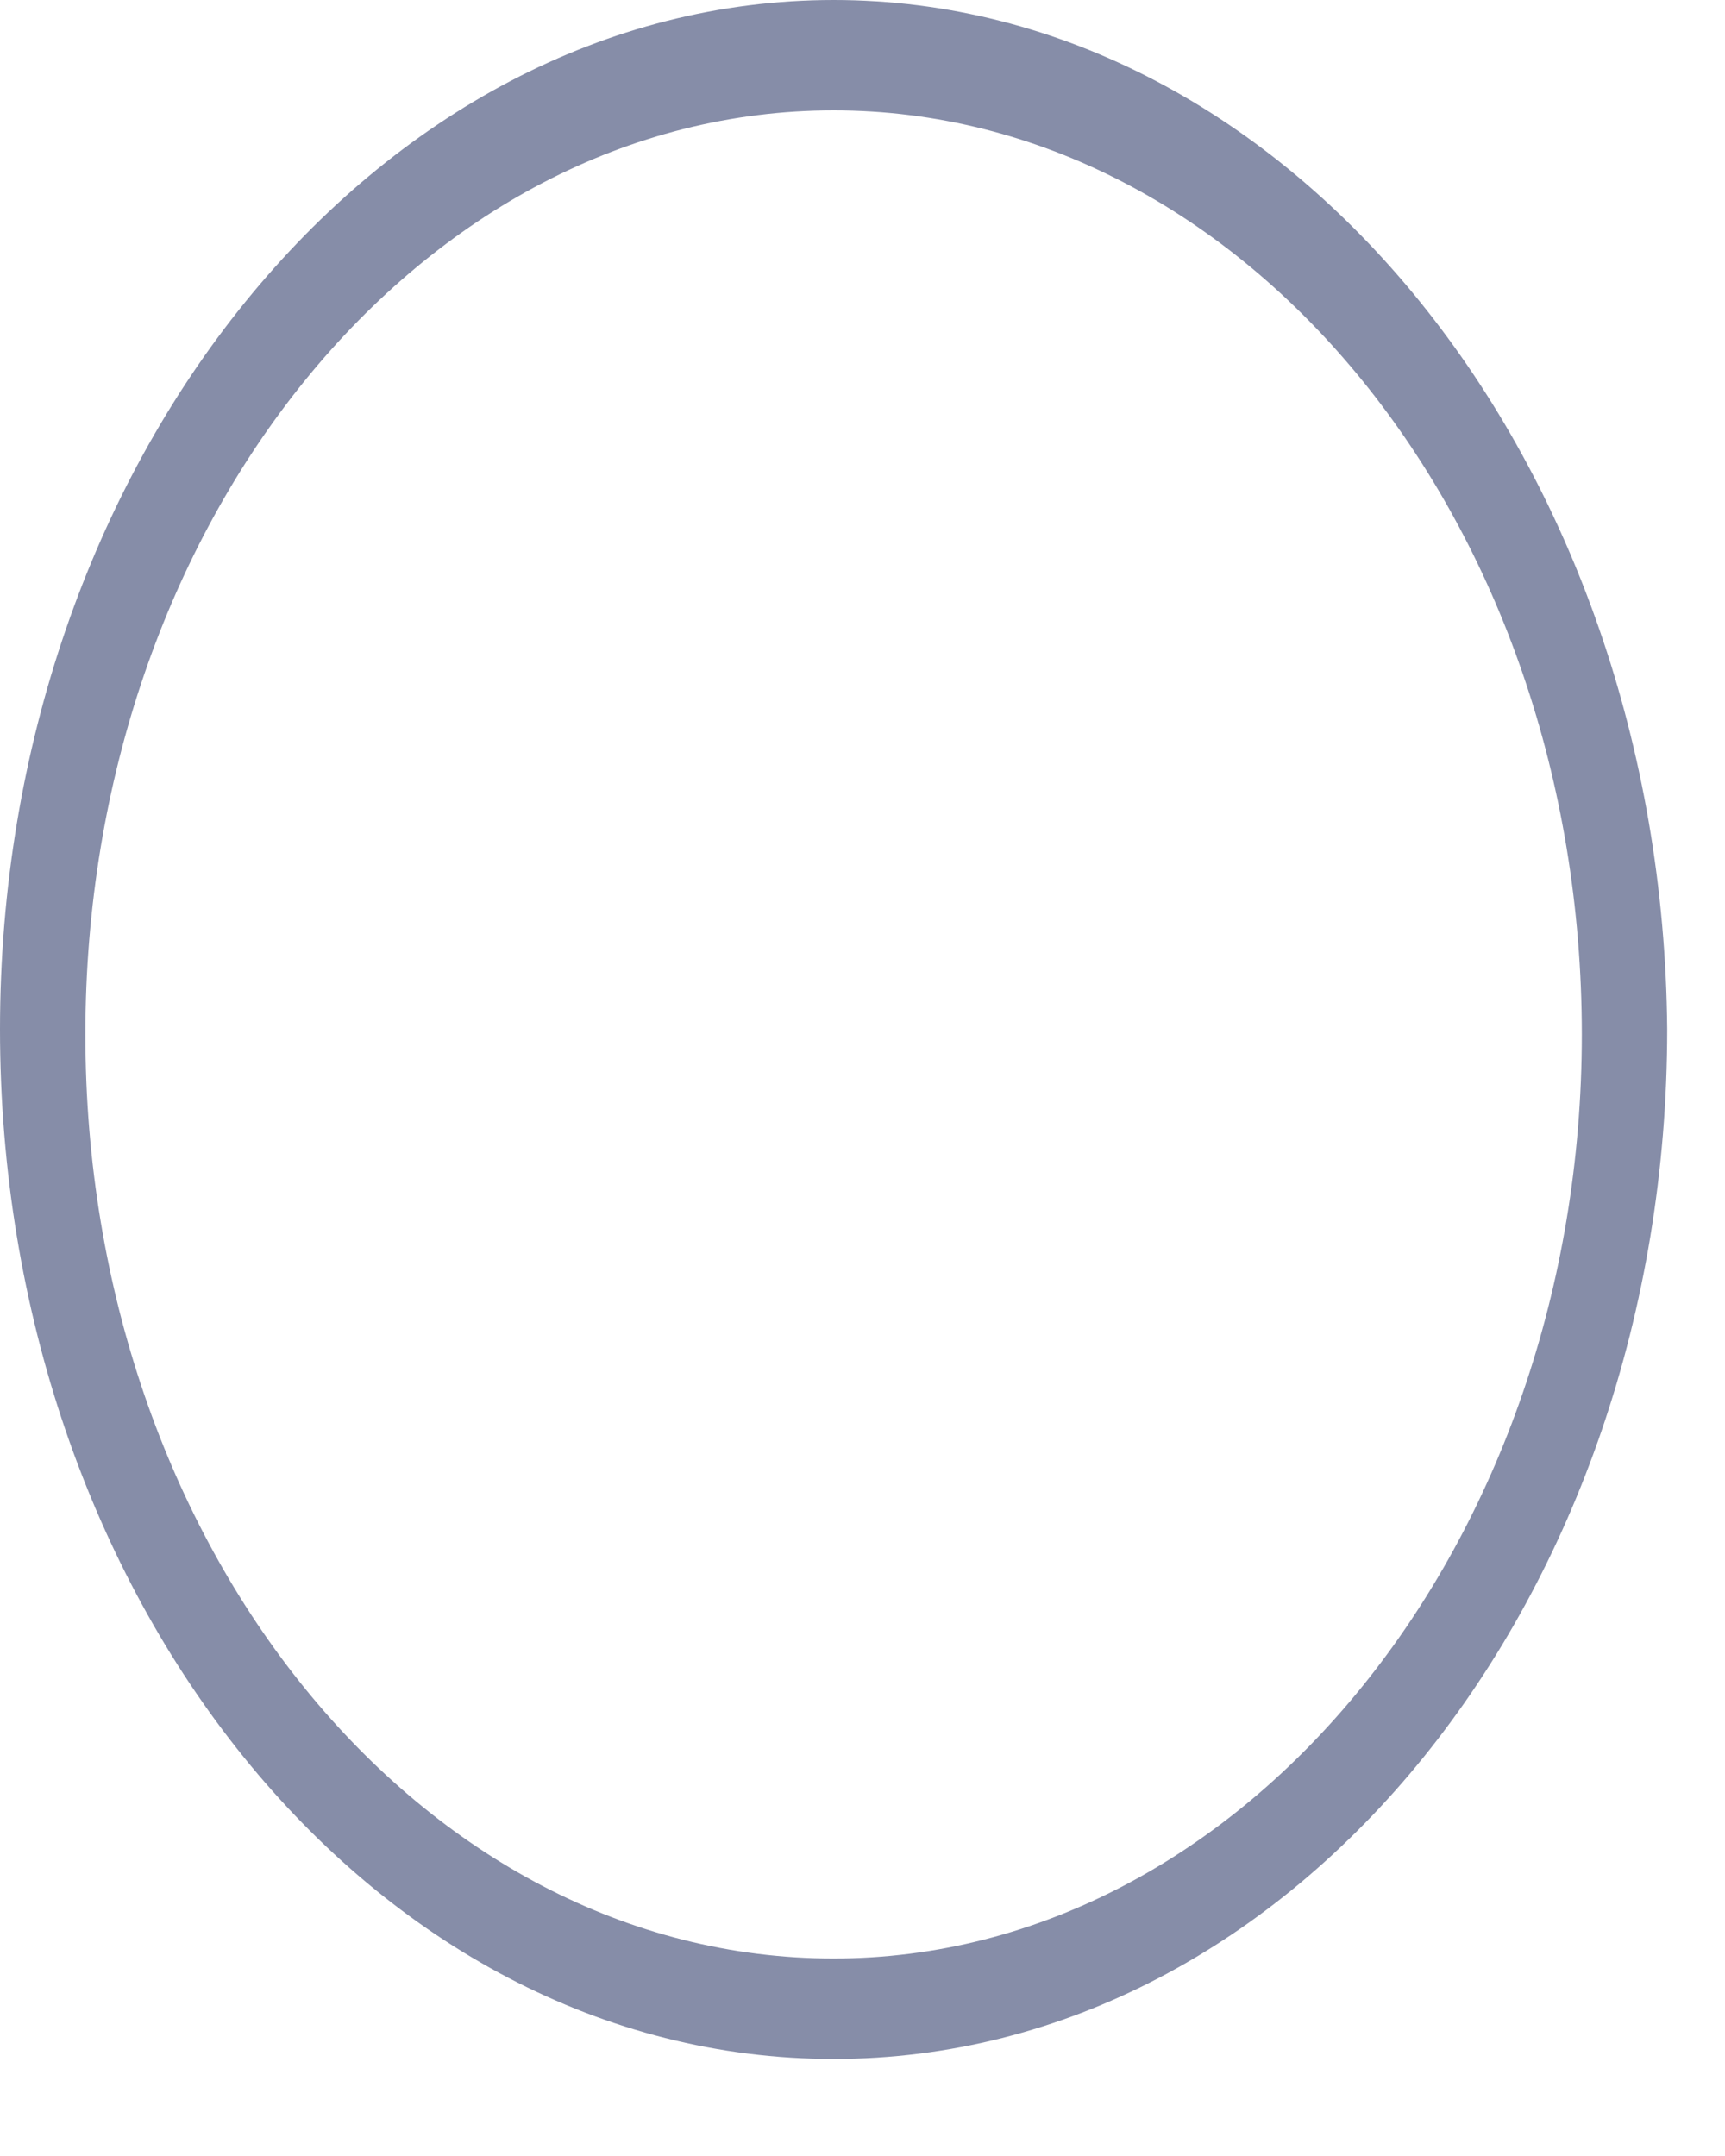
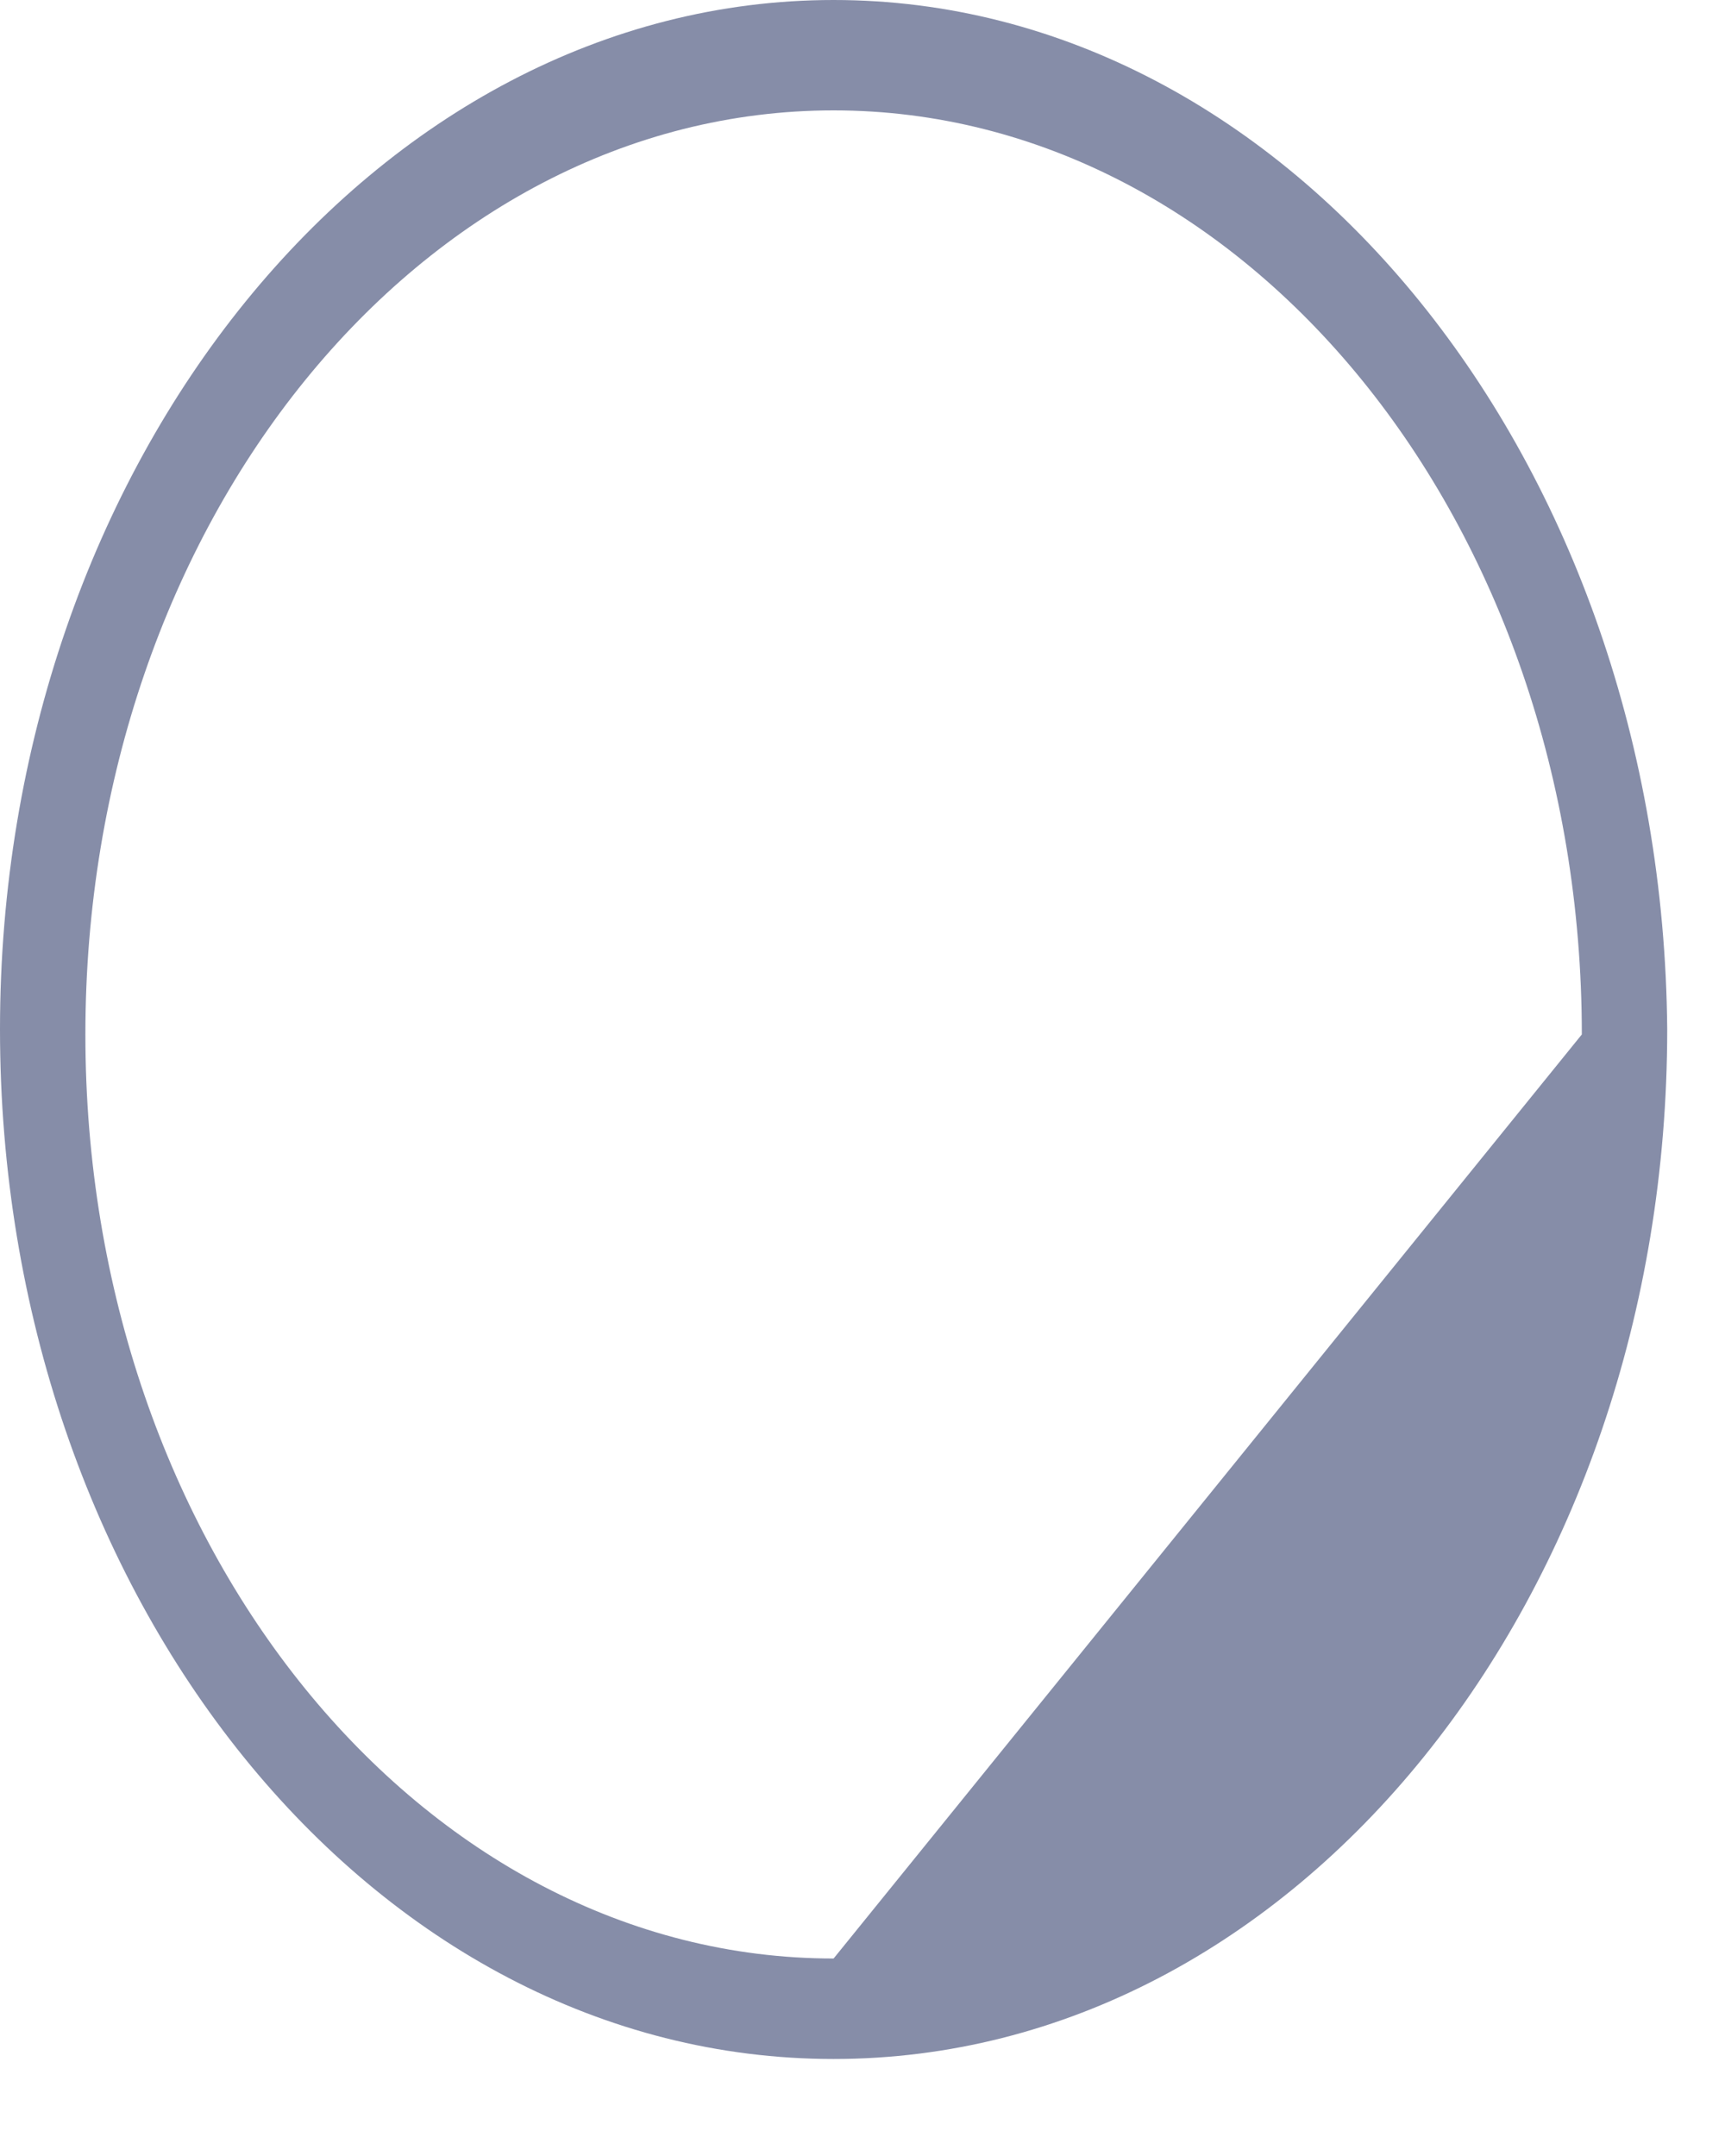
<svg xmlns="http://www.w3.org/2000/svg" fill="none" height="100%" overflow="visible" preserveAspectRatio="none" style="display: block;" viewBox="0 0 4 5" width="100%">
-   <path d="M1.933 0C0.873 0 0 1.071 0 2.387C0 3.703 0.862 4.775 1.933 4.775C3.005 4.775 3.866 3.703 3.866 2.387C3.855 1.071 2.993 0 1.933 0ZM1.933 4.542C0.978 4.542 0.198 3.587 0.198 2.399C0.198 1.211 0.978 0.256 1.933 0.256C2.888 0.256 3.668 1.211 3.668 2.399C3.668 3.575 2.888 4.542 1.933 4.542Z" fill="#868DA8" id="Vector" />
+   <path d="M1.933 0C0.873 0 0 1.071 0 2.387C0 3.703 0.862 4.775 1.933 4.775C3.005 4.775 3.866 3.703 3.866 2.387C3.855 1.071 2.993 0 1.933 0ZM1.933 4.542C0.978 4.542 0.198 3.587 0.198 2.399C0.198 1.211 0.978 0.256 1.933 0.256C2.888 0.256 3.668 1.211 3.668 2.399Z" fill="#868DA8" id="Vector" />
</svg>